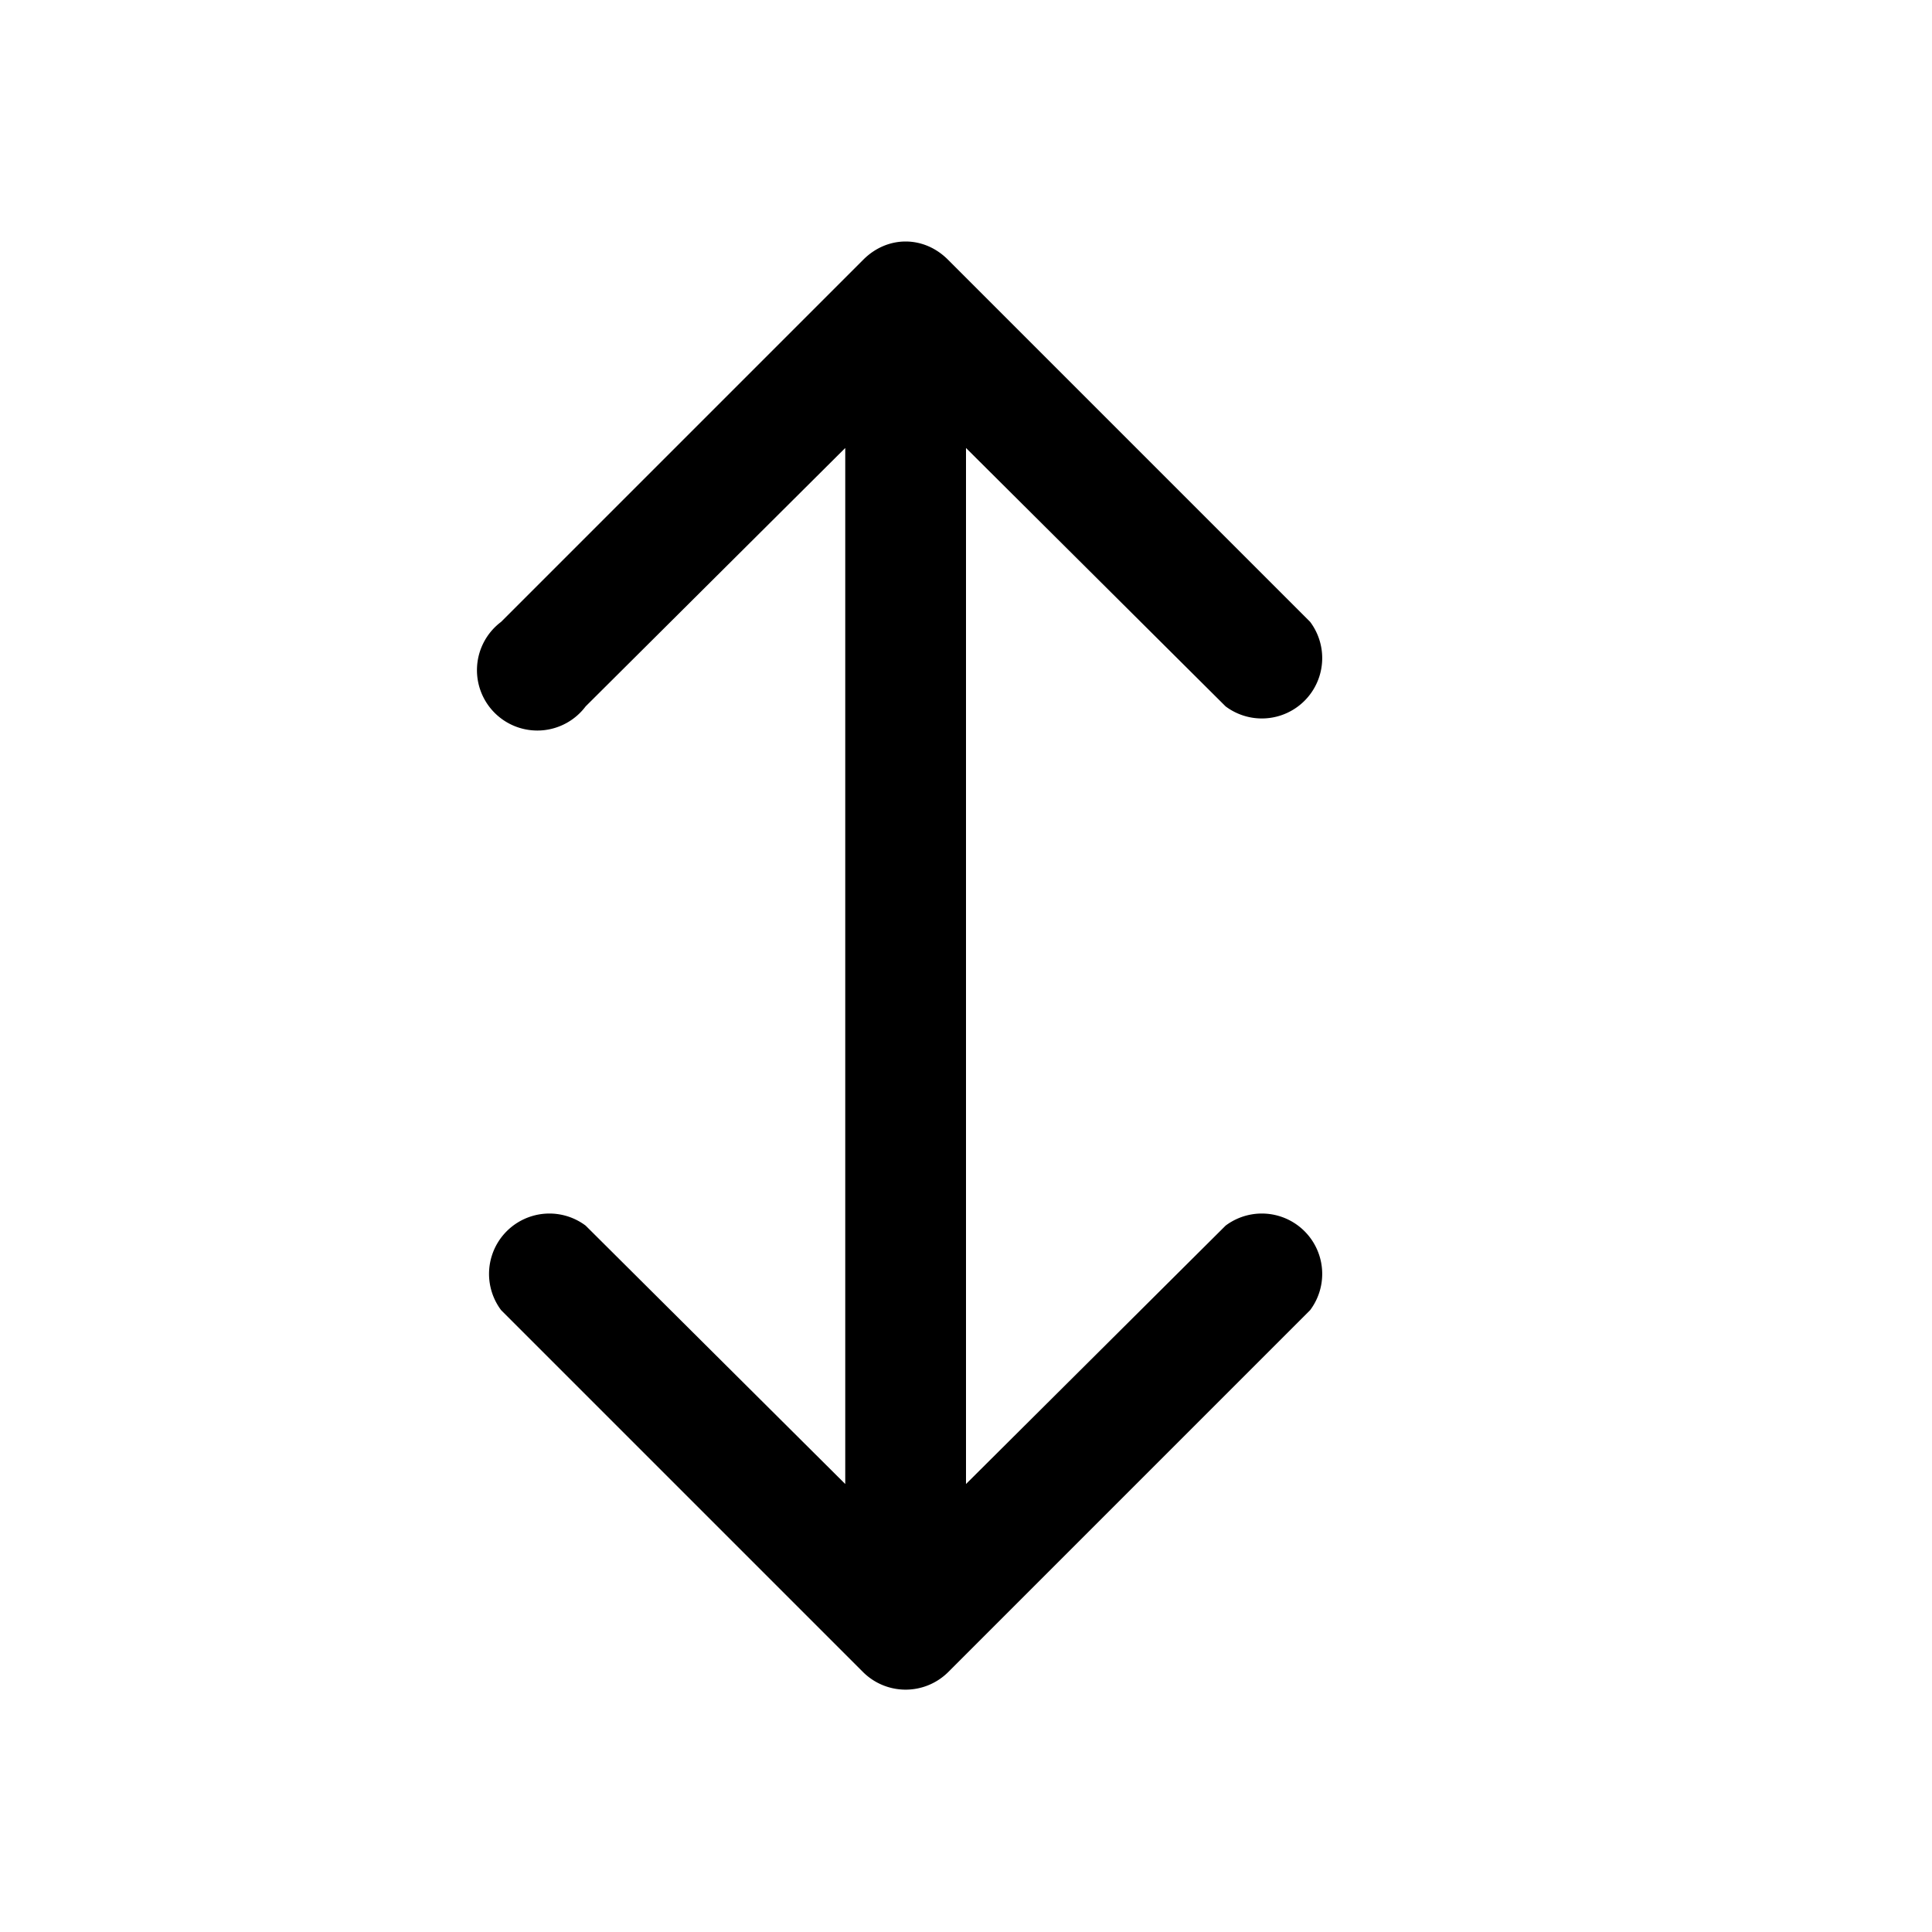
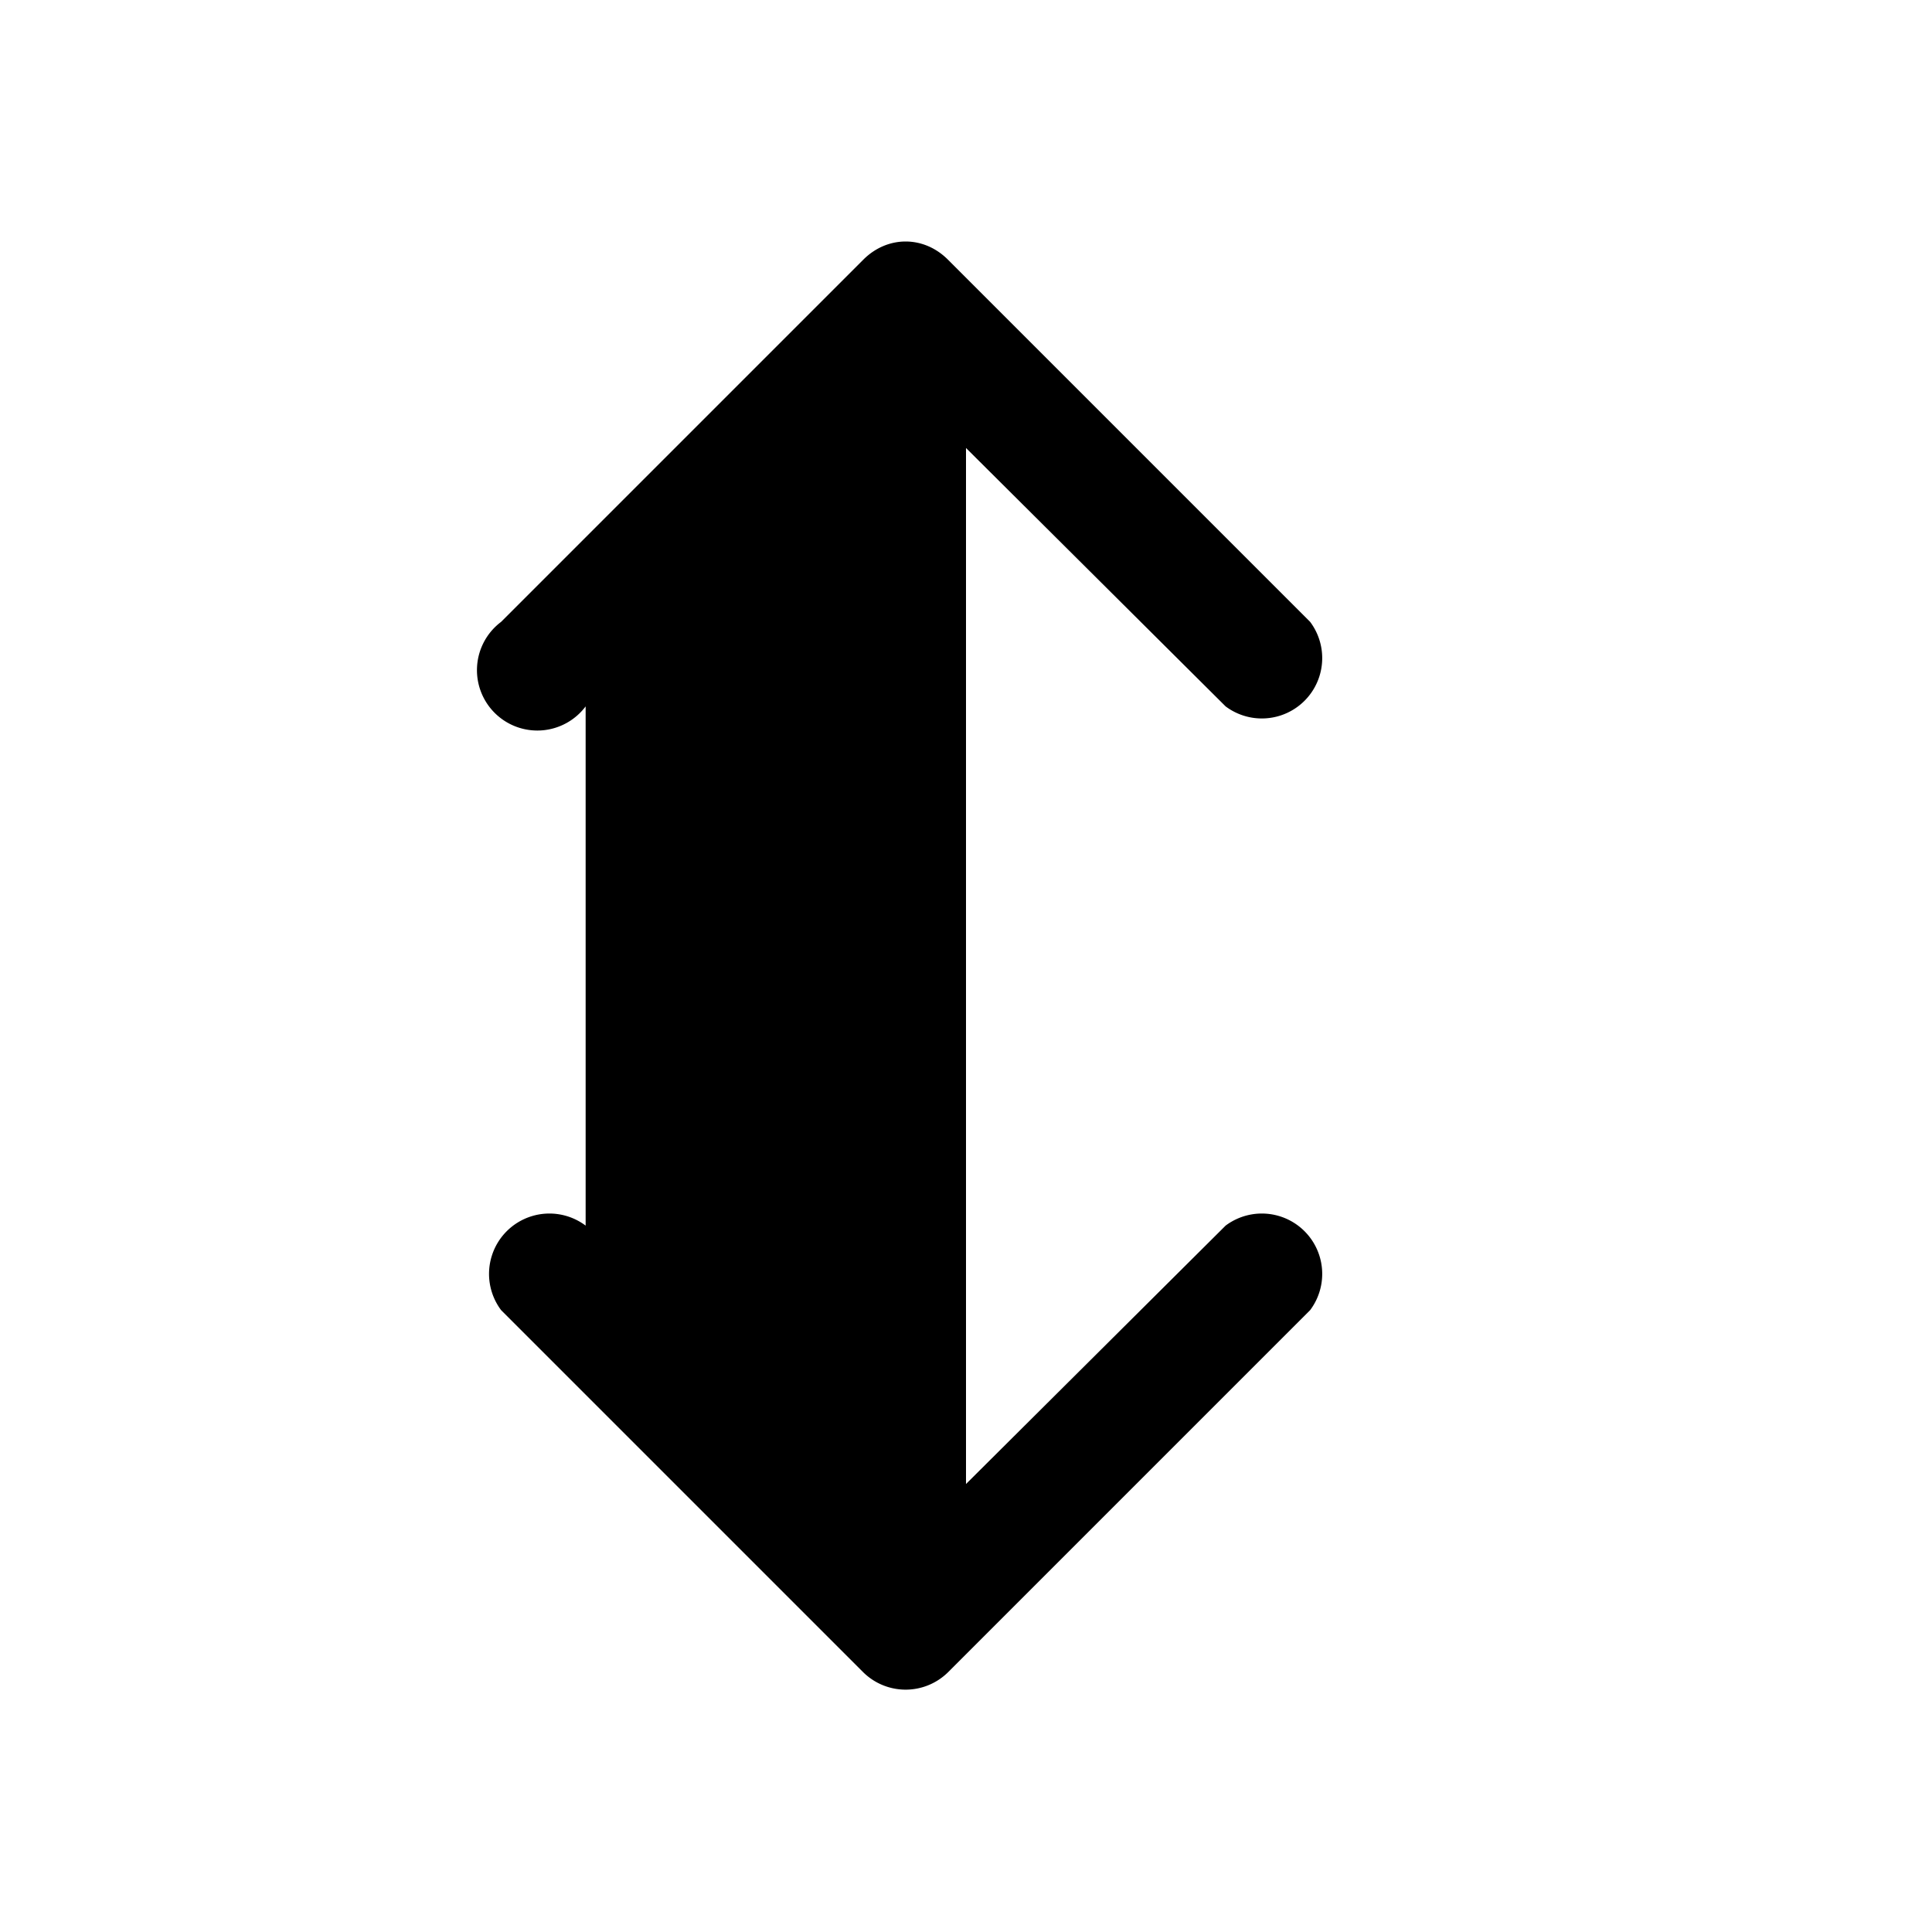
<svg xmlns="http://www.w3.org/2000/svg" width="16" height="16" viewBox="0 0 16 16">
-   <path d="M4.85 5.85a.5.5 0 1 1-.7-.7l3-3c.2-.2.5-.2.7 0l3 3a.5.5 0 0 1-.7.7L8 3.71v8.58l2.15-2.14a.5.5 0 0 1 .7.7l-3 3a.5.5 0 0 1-.7 0l-3-3a.5.5 0 0 1 .7-.7L7 12.29V3.71L4.85 5.85Z" />
+   <path d="M4.85 5.85a.5.5 0 1 1-.7-.7l3-3c.2-.2.5-.2.7 0l3 3a.5.5 0 0 1-.7.7L8 3.71v8.58l2.15-2.14a.5.5 0 0 1 .7.7l-3 3a.5.5 0 0 1-.7 0l-3-3a.5.5 0 0 1 .7-.7V3.71L4.85 5.85Z" />
</svg>